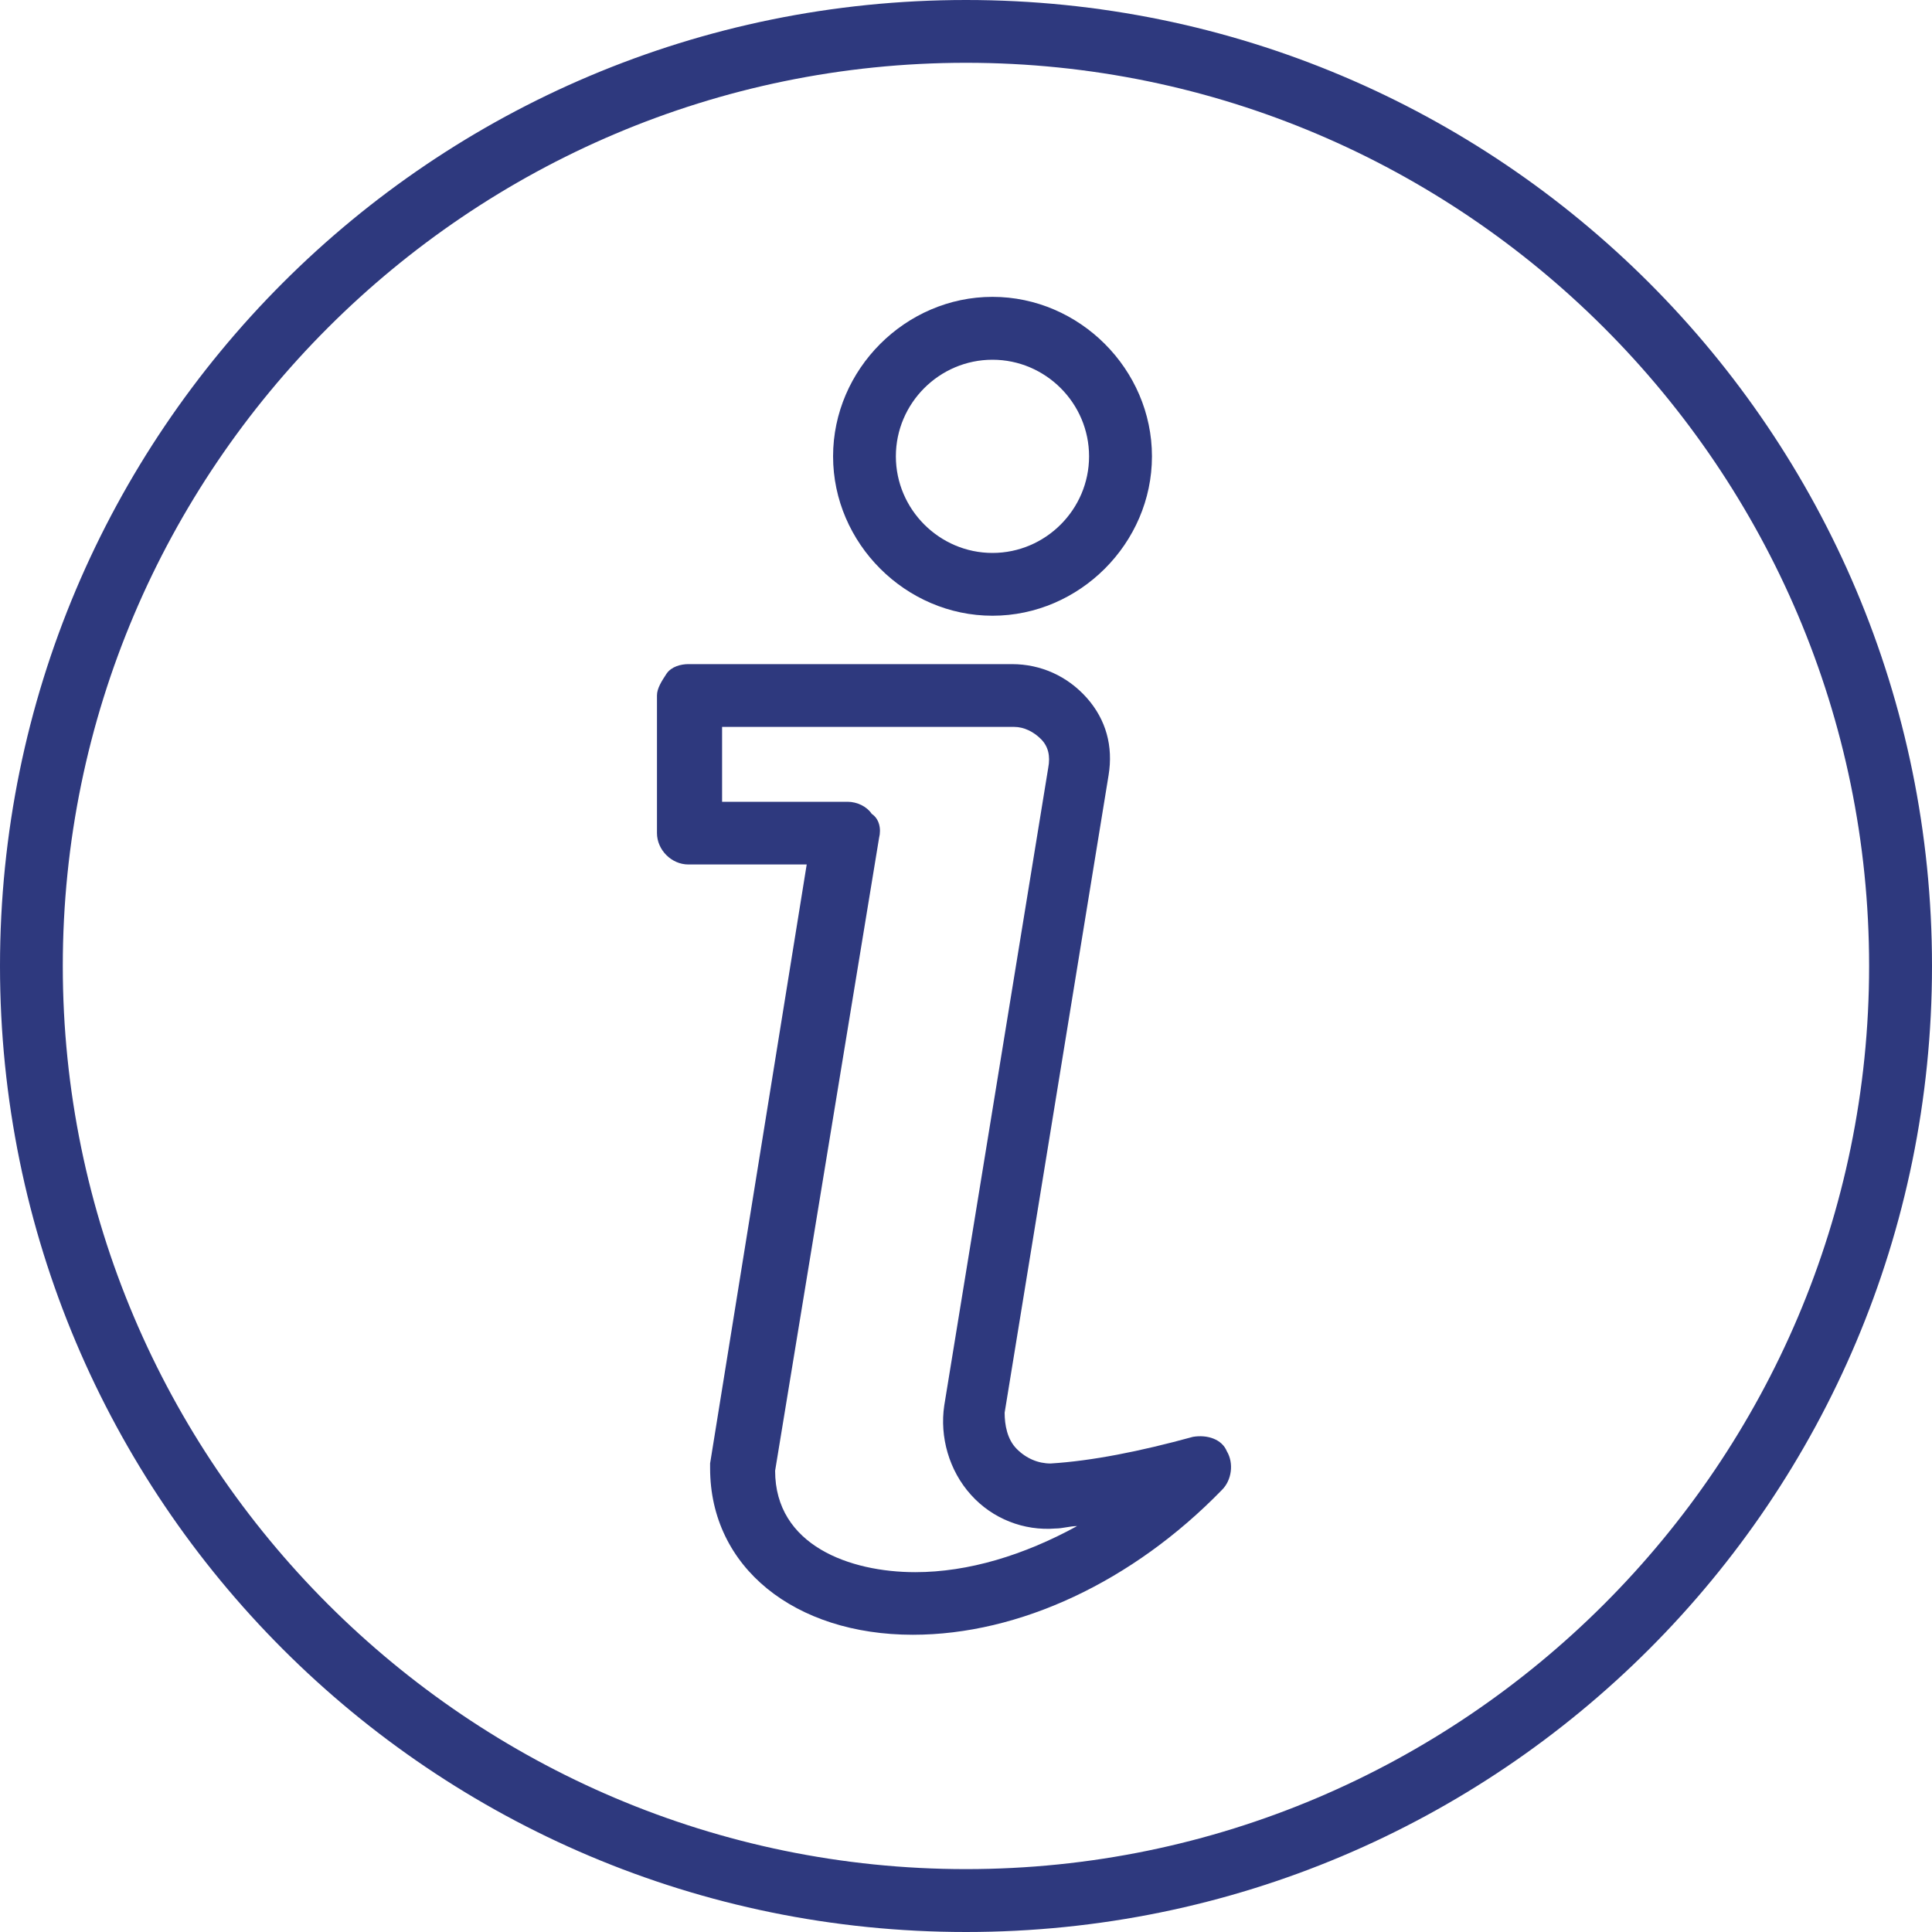
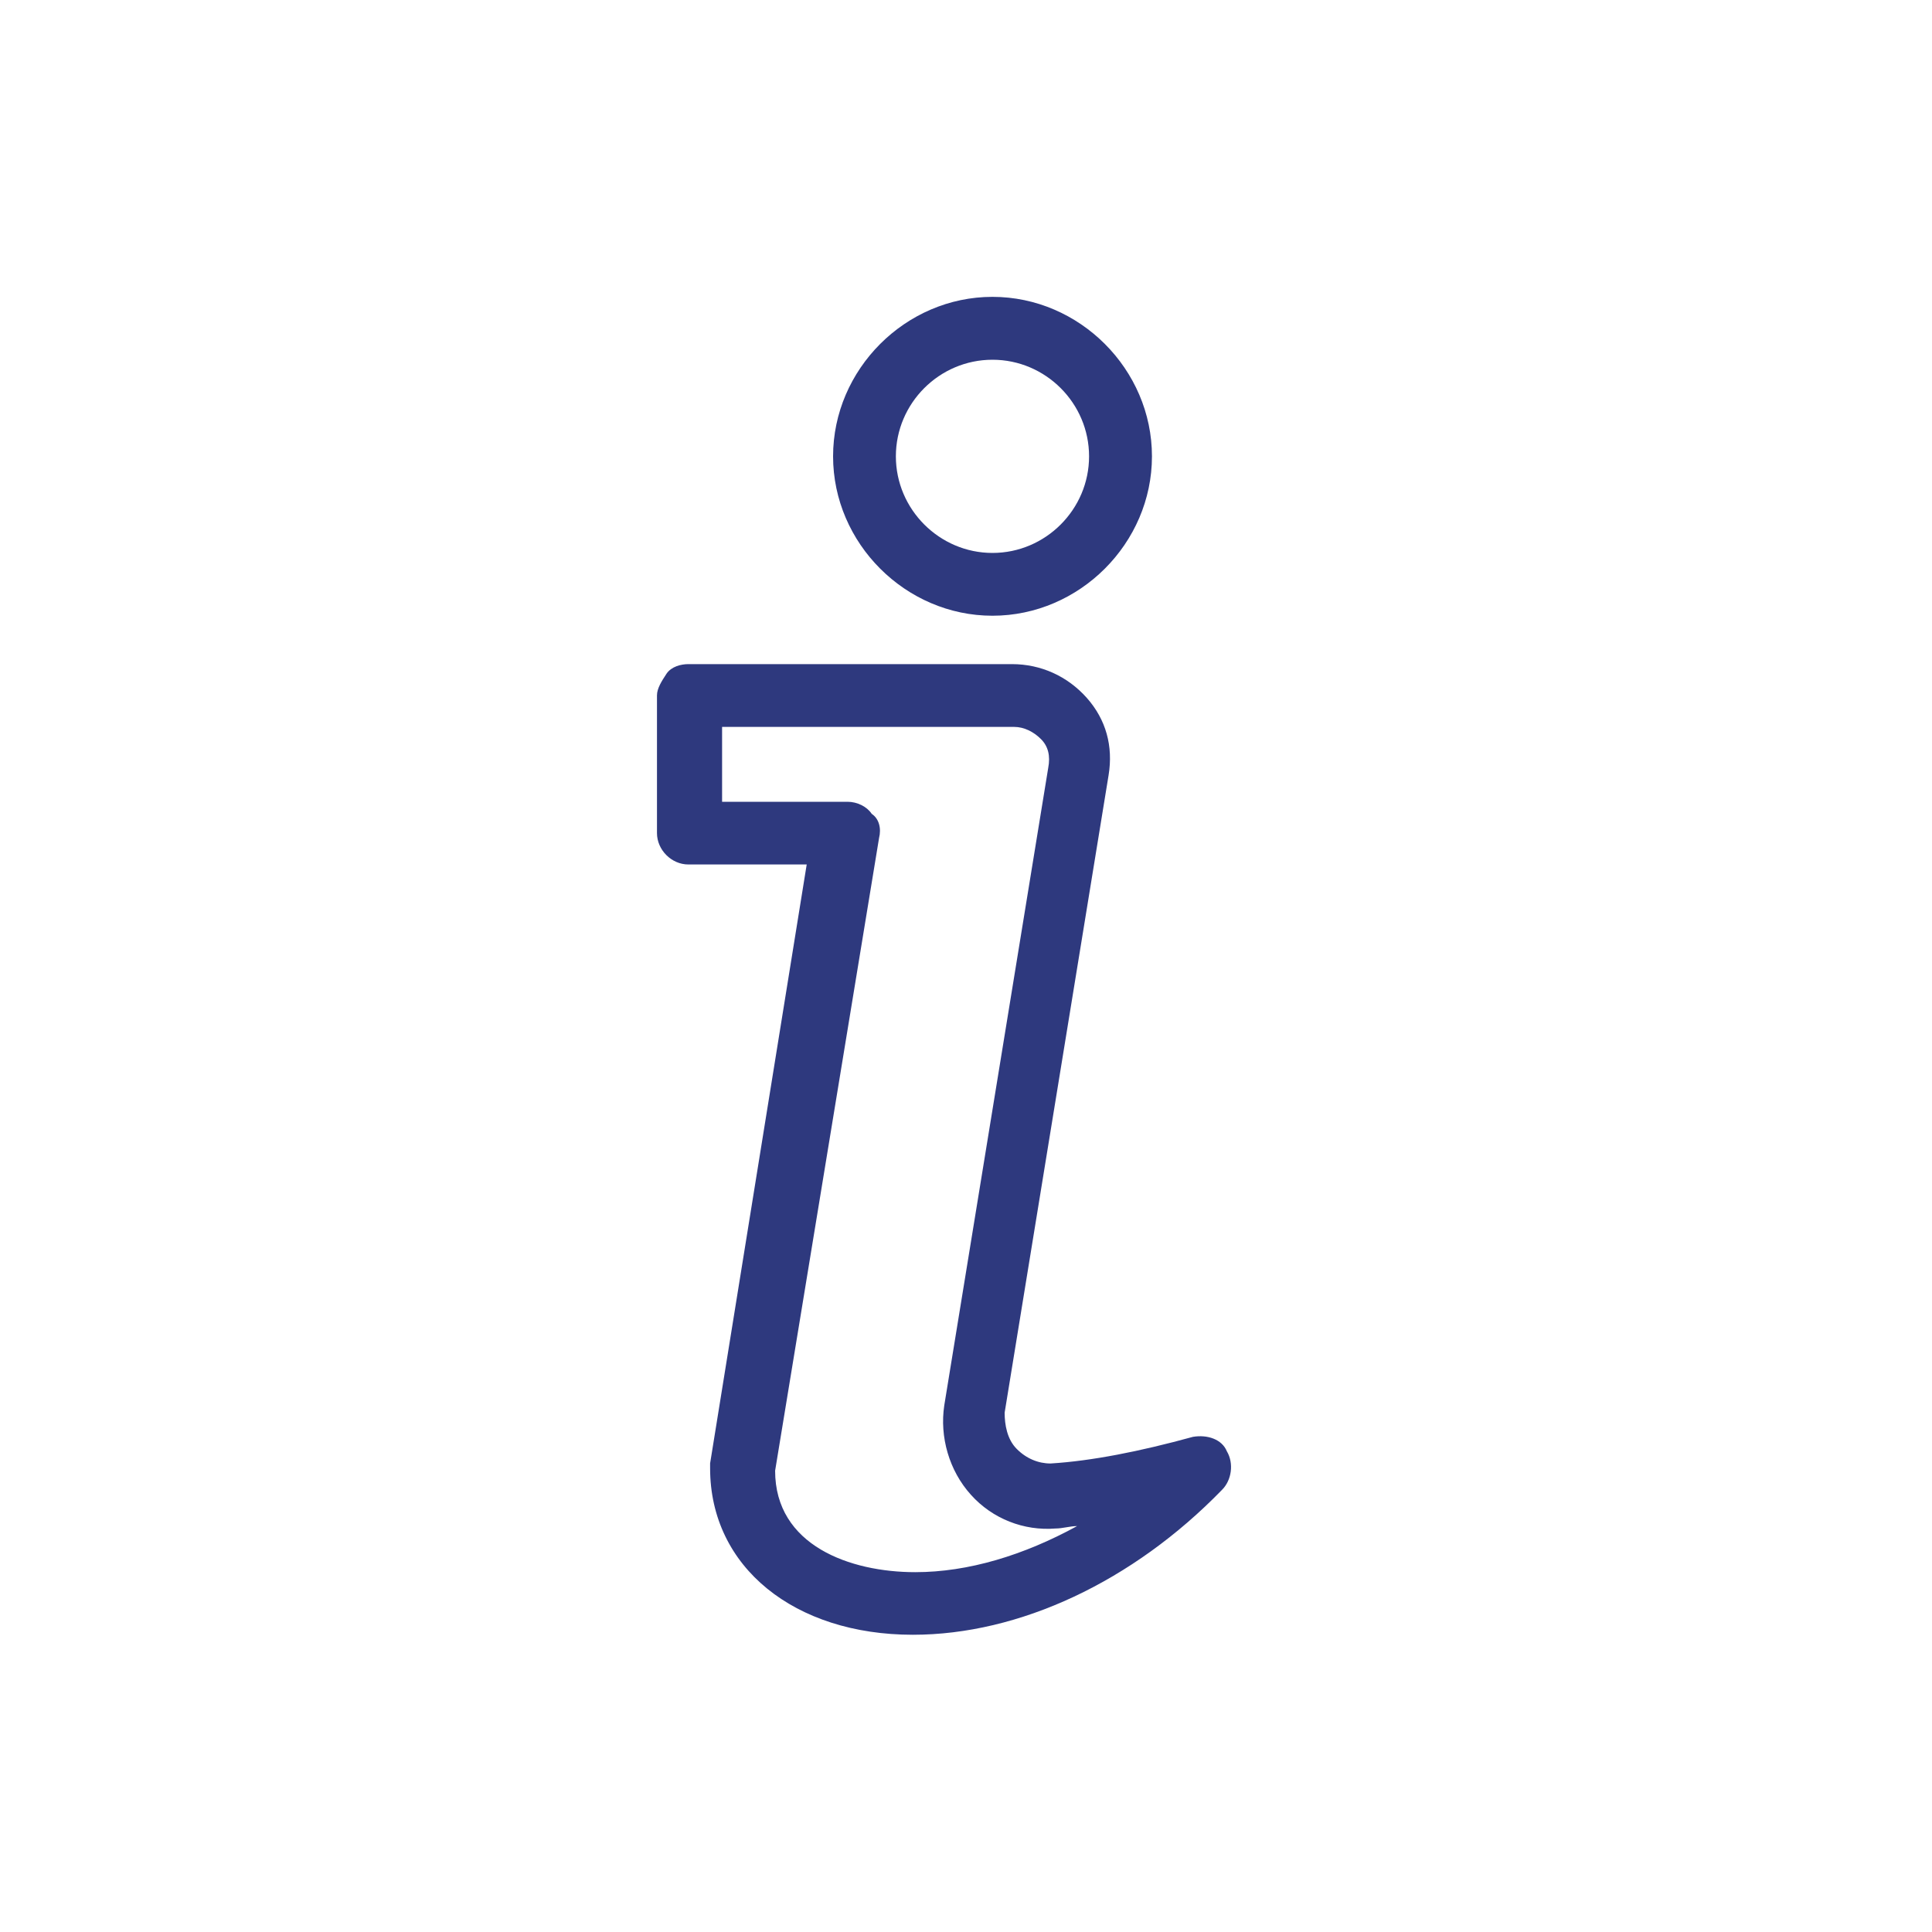
<svg xmlns="http://www.w3.org/2000/svg" width="20" height="20" viewBox="0 0 20 20" fill="none">
  <path d="M12.35 14.874C11.8 15.025 11.3 15.124 10.875 15.15C10.75 15.15 10.625 15.1 10.525 14.999C10.426 14.9 10.4 14.749 10.4 14.624L11.476 8.025C11.525 7.725 11.45 7.45 11.251 7.225C11.051 7 10.776 6.875 10.476 6.875L7.125 6.875C7.05 6.875 6.95 6.9 6.9 6.974C6.851 7.049 6.801 7.125 6.801 7.199V8.624C6.801 8.798 6.951 8.949 7.126 8.949H8.351L7.351 15.149V15.199C7.351 16.224 8.226 16.923 9.45 16.923C10.55 16.923 11.726 16.374 12.65 15.423C12.75 15.324 12.775 15.148 12.7 15.023C12.65 14.9 12.5 14.849 12.35 14.874ZM9.475 16.275C8.8 16.275 8.024 15.999 8.024 15.225L9.1 8.675C9.125 8.576 9.1 8.475 9.024 8.425C8.975 8.35 8.874 8.3 8.774 8.3H7.475V7.525H10.5C10.6 7.525 10.7 7.575 10.775 7.65C10.851 7.725 10.875 7.825 10.851 7.95L9.775 14.549C9.726 14.874 9.825 15.224 10.051 15.474C10.275 15.724 10.601 15.849 10.926 15.823C11.001 15.823 11.076 15.798 11.15 15.798C10.6 16.099 10.025 16.275 9.475 16.275Z" fill="#2E397E" />
  <path d="M10.274 6.374C11.175 6.374 11.925 5.624 11.925 4.724C11.925 3.823 11.175 3.073 10.274 3.073C9.374 3.073 8.624 3.823 8.624 4.724C8.624 5.624 9.374 6.374 10.274 6.374ZM10.274 3.724C10.824 3.724 11.274 4.174 11.274 4.724C11.274 5.273 10.824 5.724 10.274 5.724C9.725 5.724 9.274 5.273 9.274 4.724C9.274 4.174 9.724 3.724 10.274 3.724Z" fill="#2E397E" />
-   <path d="M10 0C4.474 0 0 4.474 0 10C0 15.525 4.474 20 10 20C15.525 20 20 15.525 20 10C20 4.474 15.525 0 10 0ZM10 19.349C4.849 19.349 0.65 15.149 0.65 10C0.65 4.849 4.85 0.65 10 0.65C15.15 0.65 19.349 4.85 19.349 10C19.349 15.15 15.15 19.349 10 19.349Z" fill="#2E397E" />
</svg>